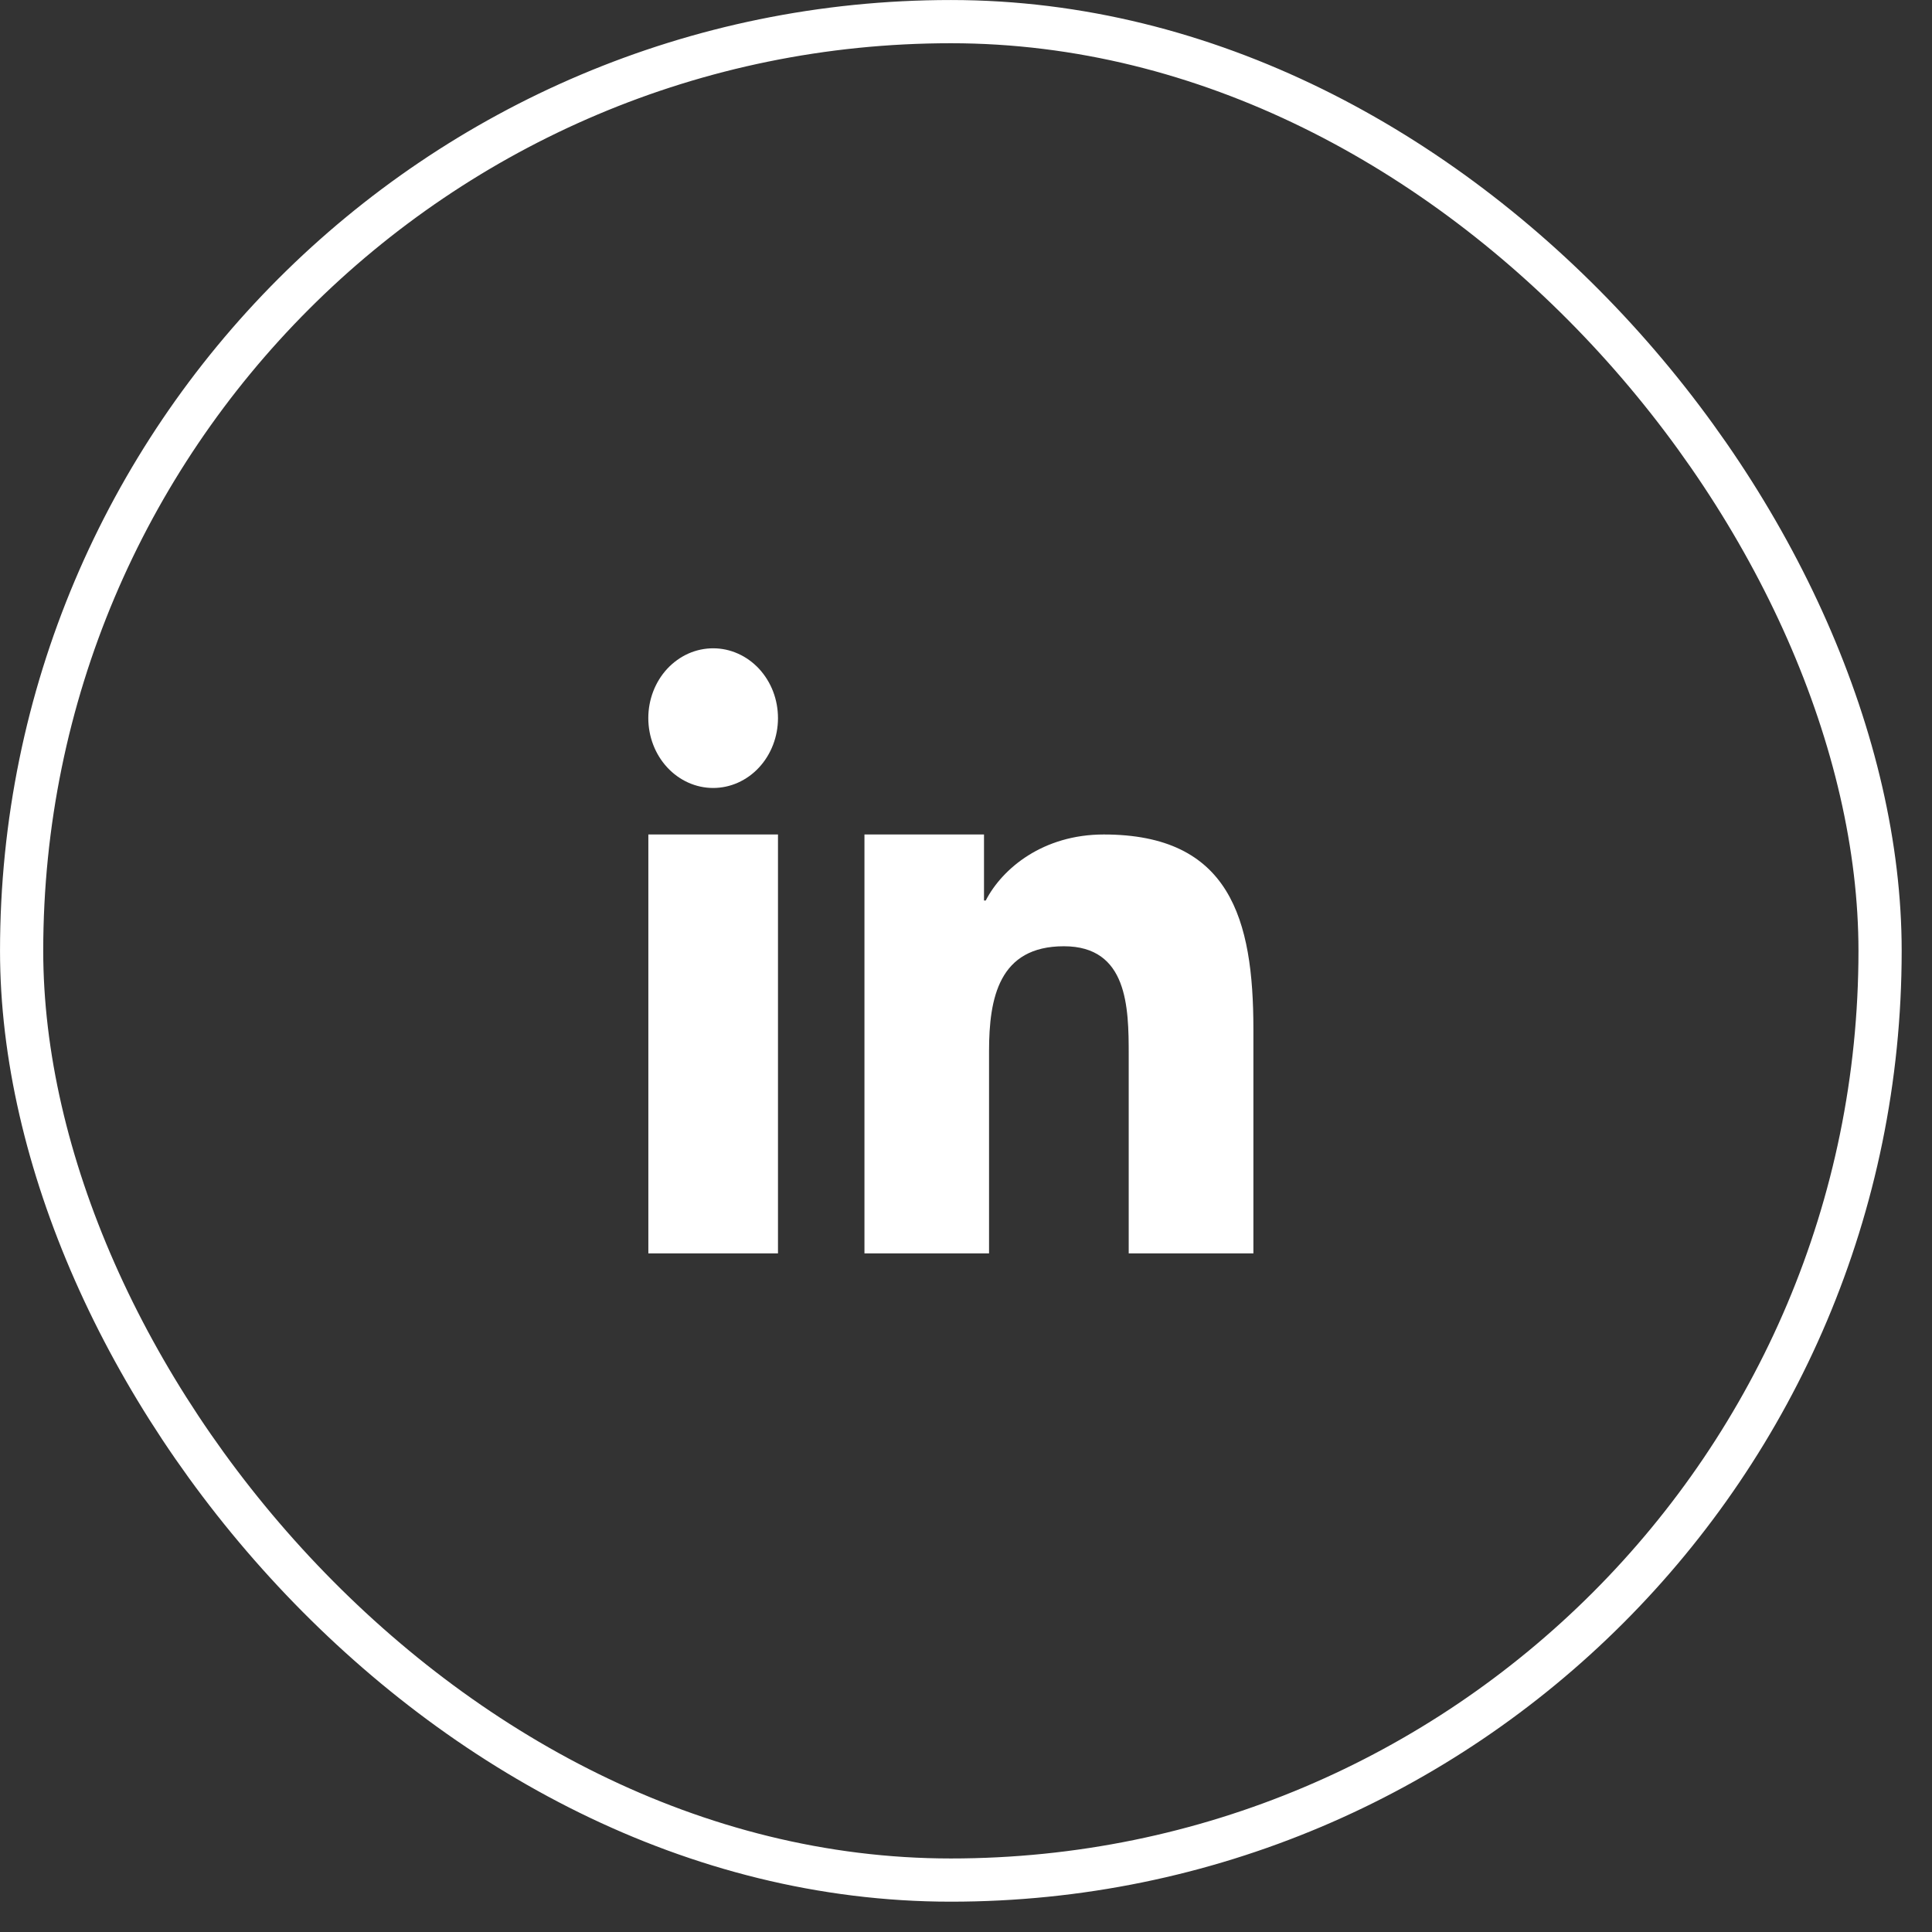
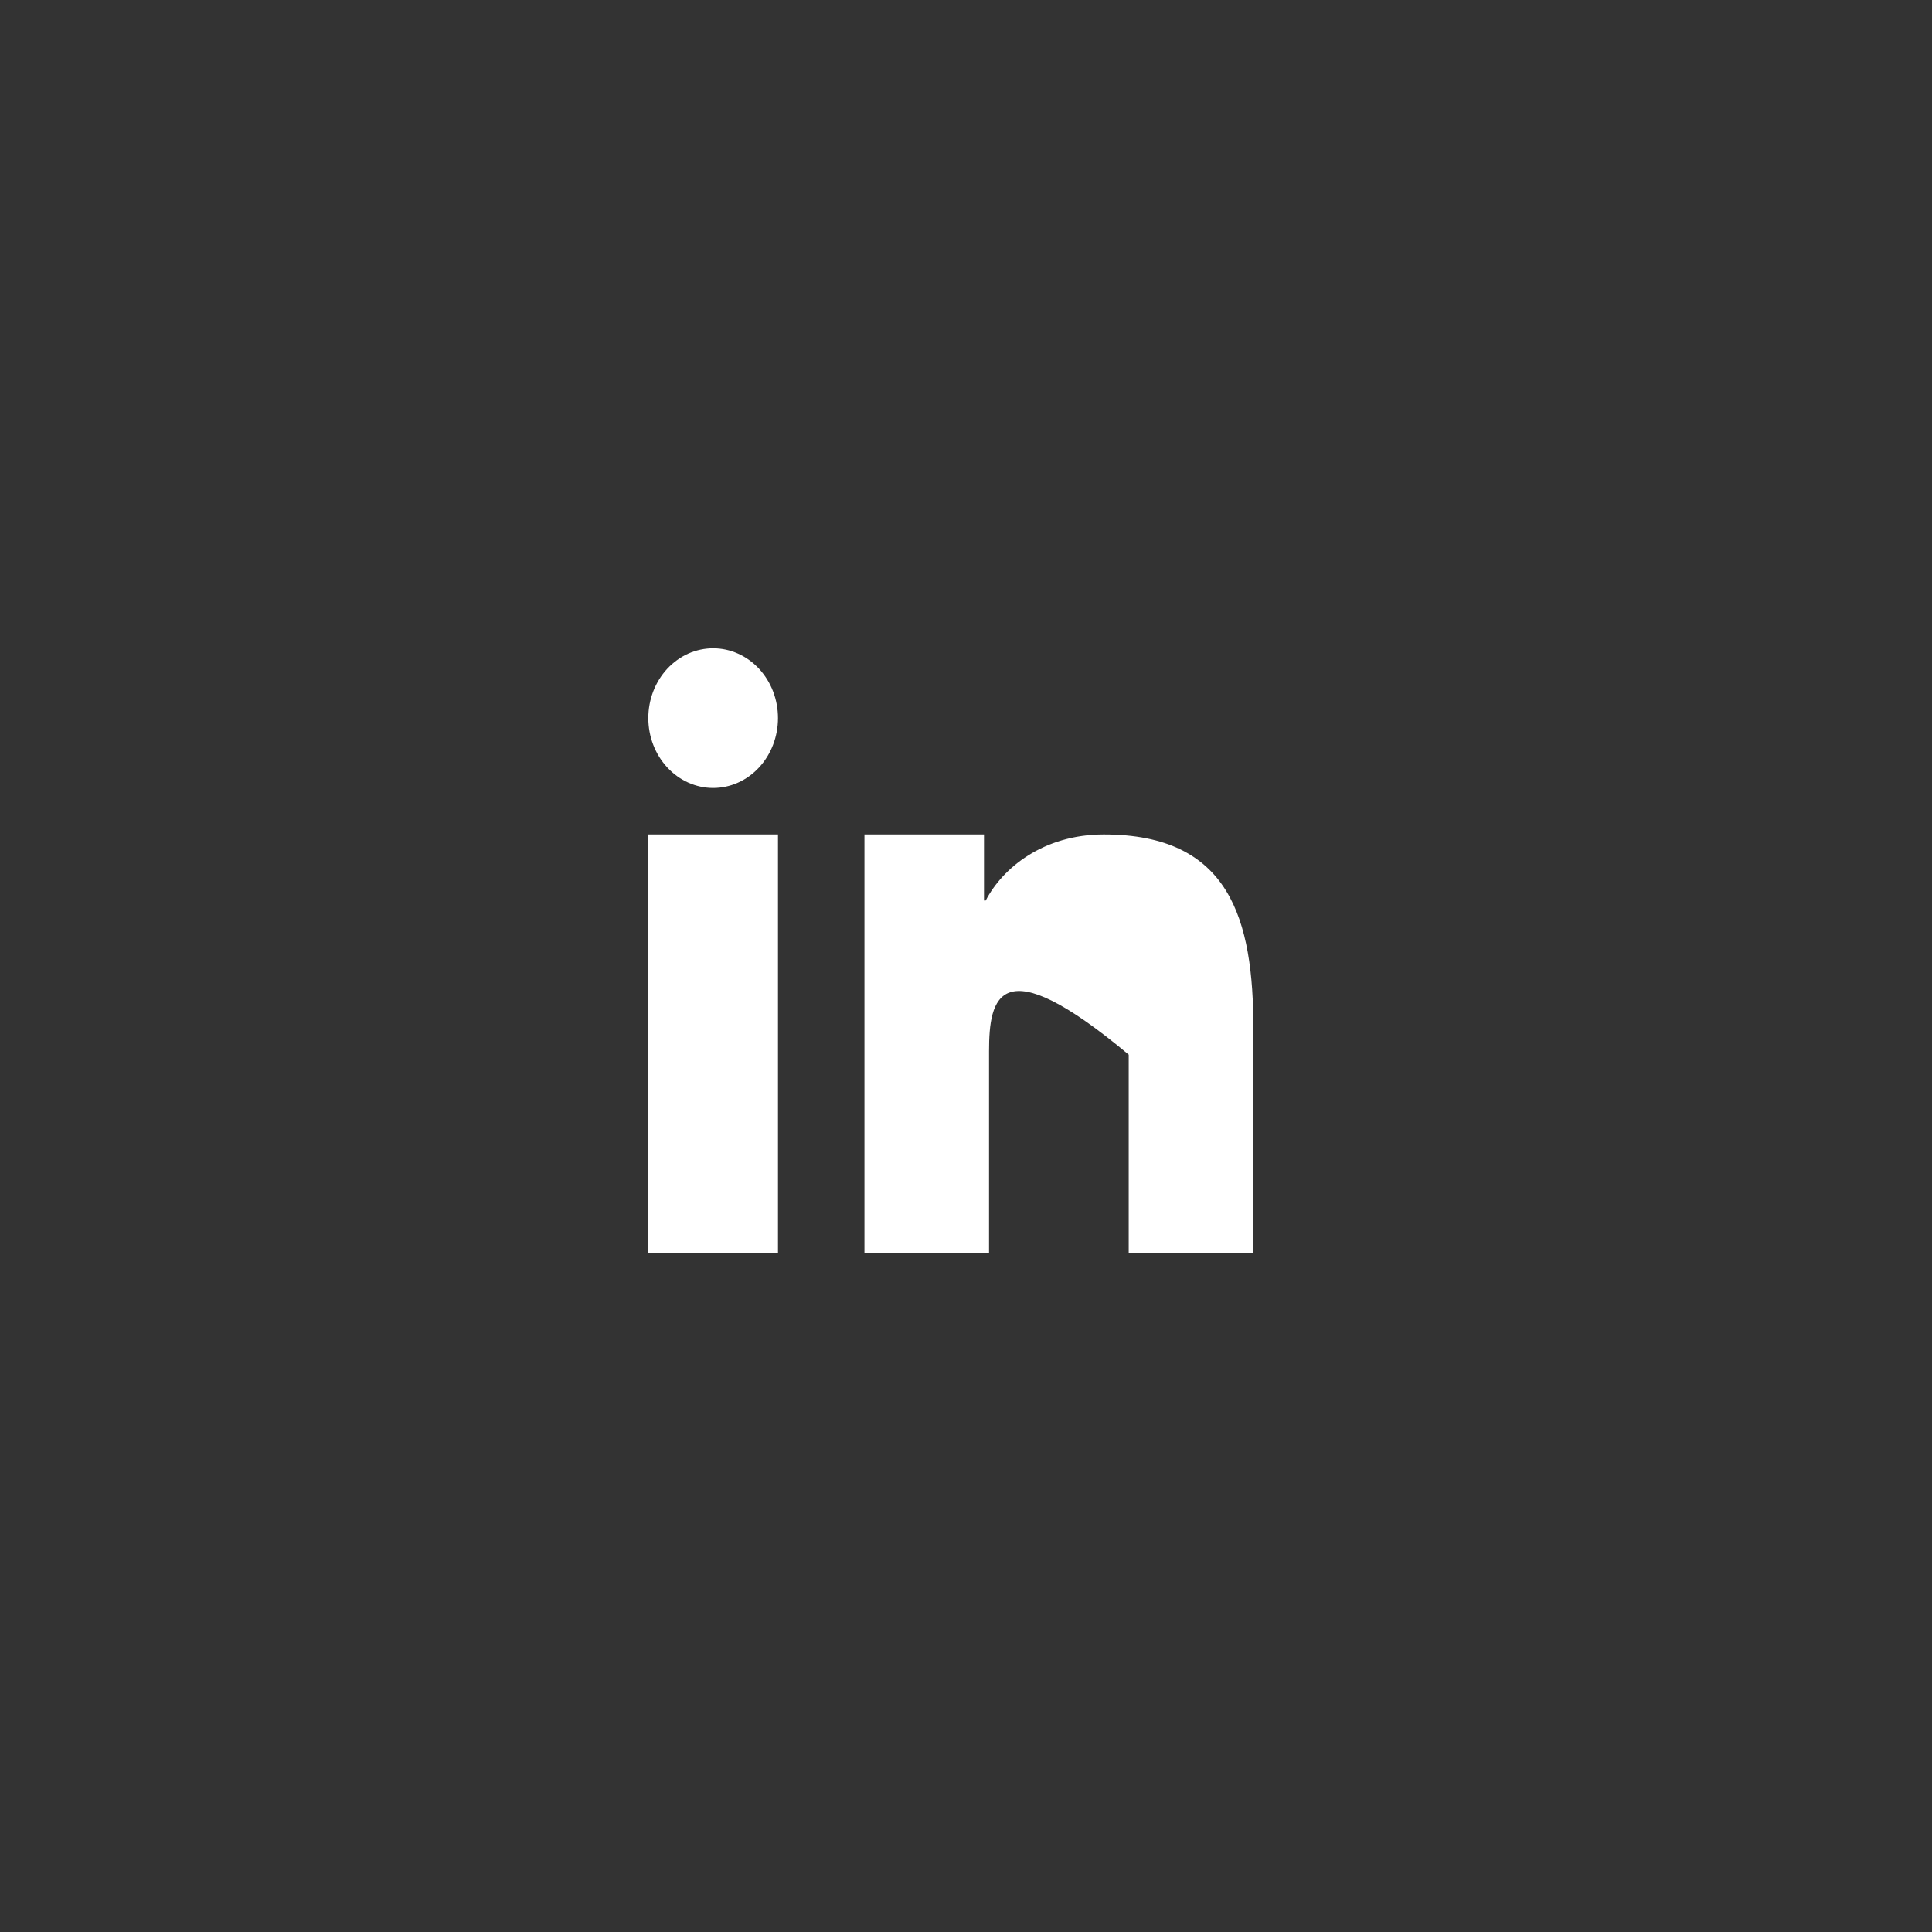
<svg xmlns="http://www.w3.org/2000/svg" width="41" height="41" viewBox="0 0 41 41" fill="none">
  <rect x="0" y="0" width="41" height="41" fill="#333333" stroke="none" />
-   <rect x="0.459" y="0.459" width="39.439" height="39.439" rx="19.72" stroke="white" stroke-width="0.917" />
-   <path d="M18.345 17.709H20.882V19.11H20.919C21.272 18.427 22.136 17.709 23.424 17.709C26.103 17.709 26.599 19.505 26.599 21.841V26.599H23.953V22.381C23.953 21.376 23.933 20.081 22.577 20.081C21.2 20.081 20.989 21.176 20.989 22.308V26.599H18.345V17.709ZM13.759 17.709H16.51V26.599H13.759V17.709ZM16.51 15.24C16.51 15.633 16.365 16.01 16.107 16.288C15.849 16.566 15.499 16.722 15.134 16.722C14.769 16.722 14.419 16.565 14.161 16.287C13.903 16.009 13.758 15.632 13.758 15.239C13.758 14.846 13.903 14.469 14.161 14.191C14.289 14.054 14.441 13.945 14.608 13.87C14.775 13.796 14.954 13.758 15.134 13.758C15.315 13.758 15.494 13.796 15.661 13.871C15.828 13.945 15.98 14.055 16.108 14.192C16.235 14.33 16.337 14.493 16.406 14.673C16.475 14.853 16.51 15.046 16.51 15.24Z" fill="white" />
+   <path d="M18.345 17.709H20.882V19.11H20.919C21.272 18.427 22.136 17.709 23.424 17.709C26.103 17.709 26.599 19.505 26.599 21.841V26.599H23.953V22.381C21.2 20.081 20.989 21.176 20.989 22.308V26.599H18.345V17.709ZM13.759 17.709H16.51V26.599H13.759V17.709ZM16.51 15.24C16.51 15.633 16.365 16.01 16.107 16.288C15.849 16.566 15.499 16.722 15.134 16.722C14.769 16.722 14.419 16.565 14.161 16.287C13.903 16.009 13.758 15.632 13.758 15.239C13.758 14.846 13.903 14.469 14.161 14.191C14.289 14.054 14.441 13.945 14.608 13.87C14.775 13.796 14.954 13.758 15.134 13.758C15.315 13.758 15.494 13.796 15.661 13.871C15.828 13.945 15.98 14.055 16.108 14.192C16.235 14.33 16.337 14.493 16.406 14.673C16.475 14.853 16.51 15.046 16.51 15.24Z" fill="white" />
</svg>